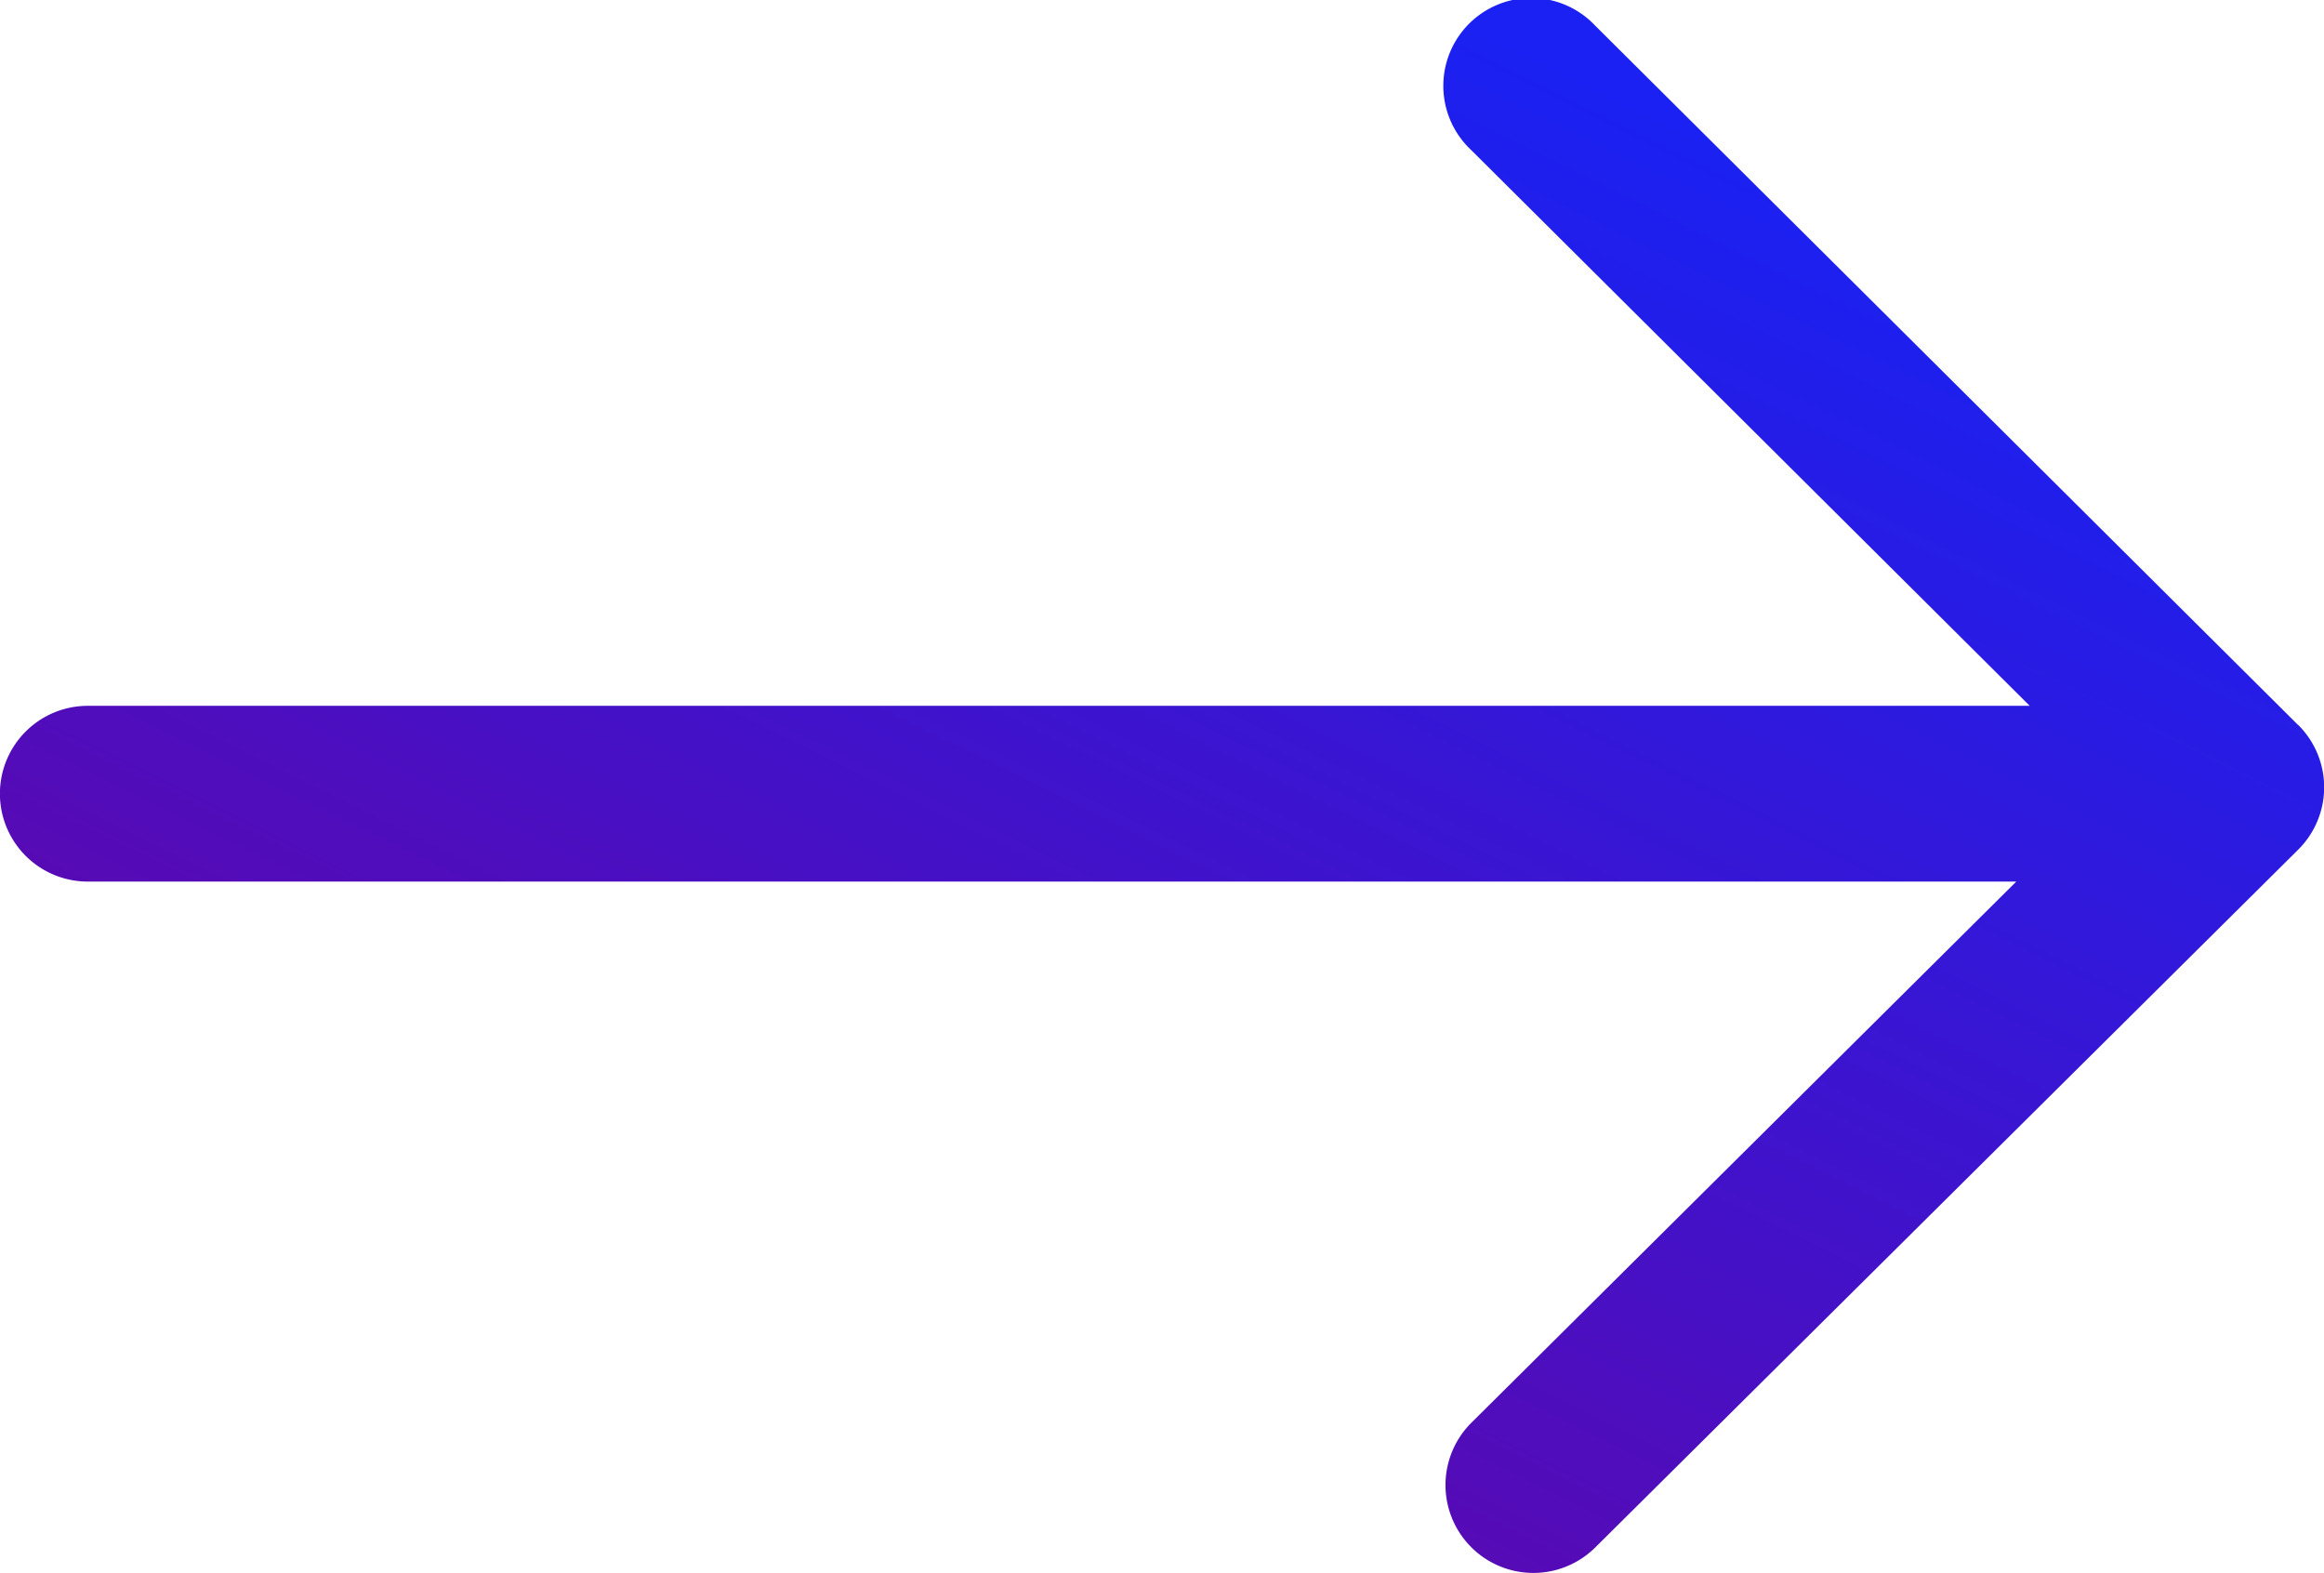
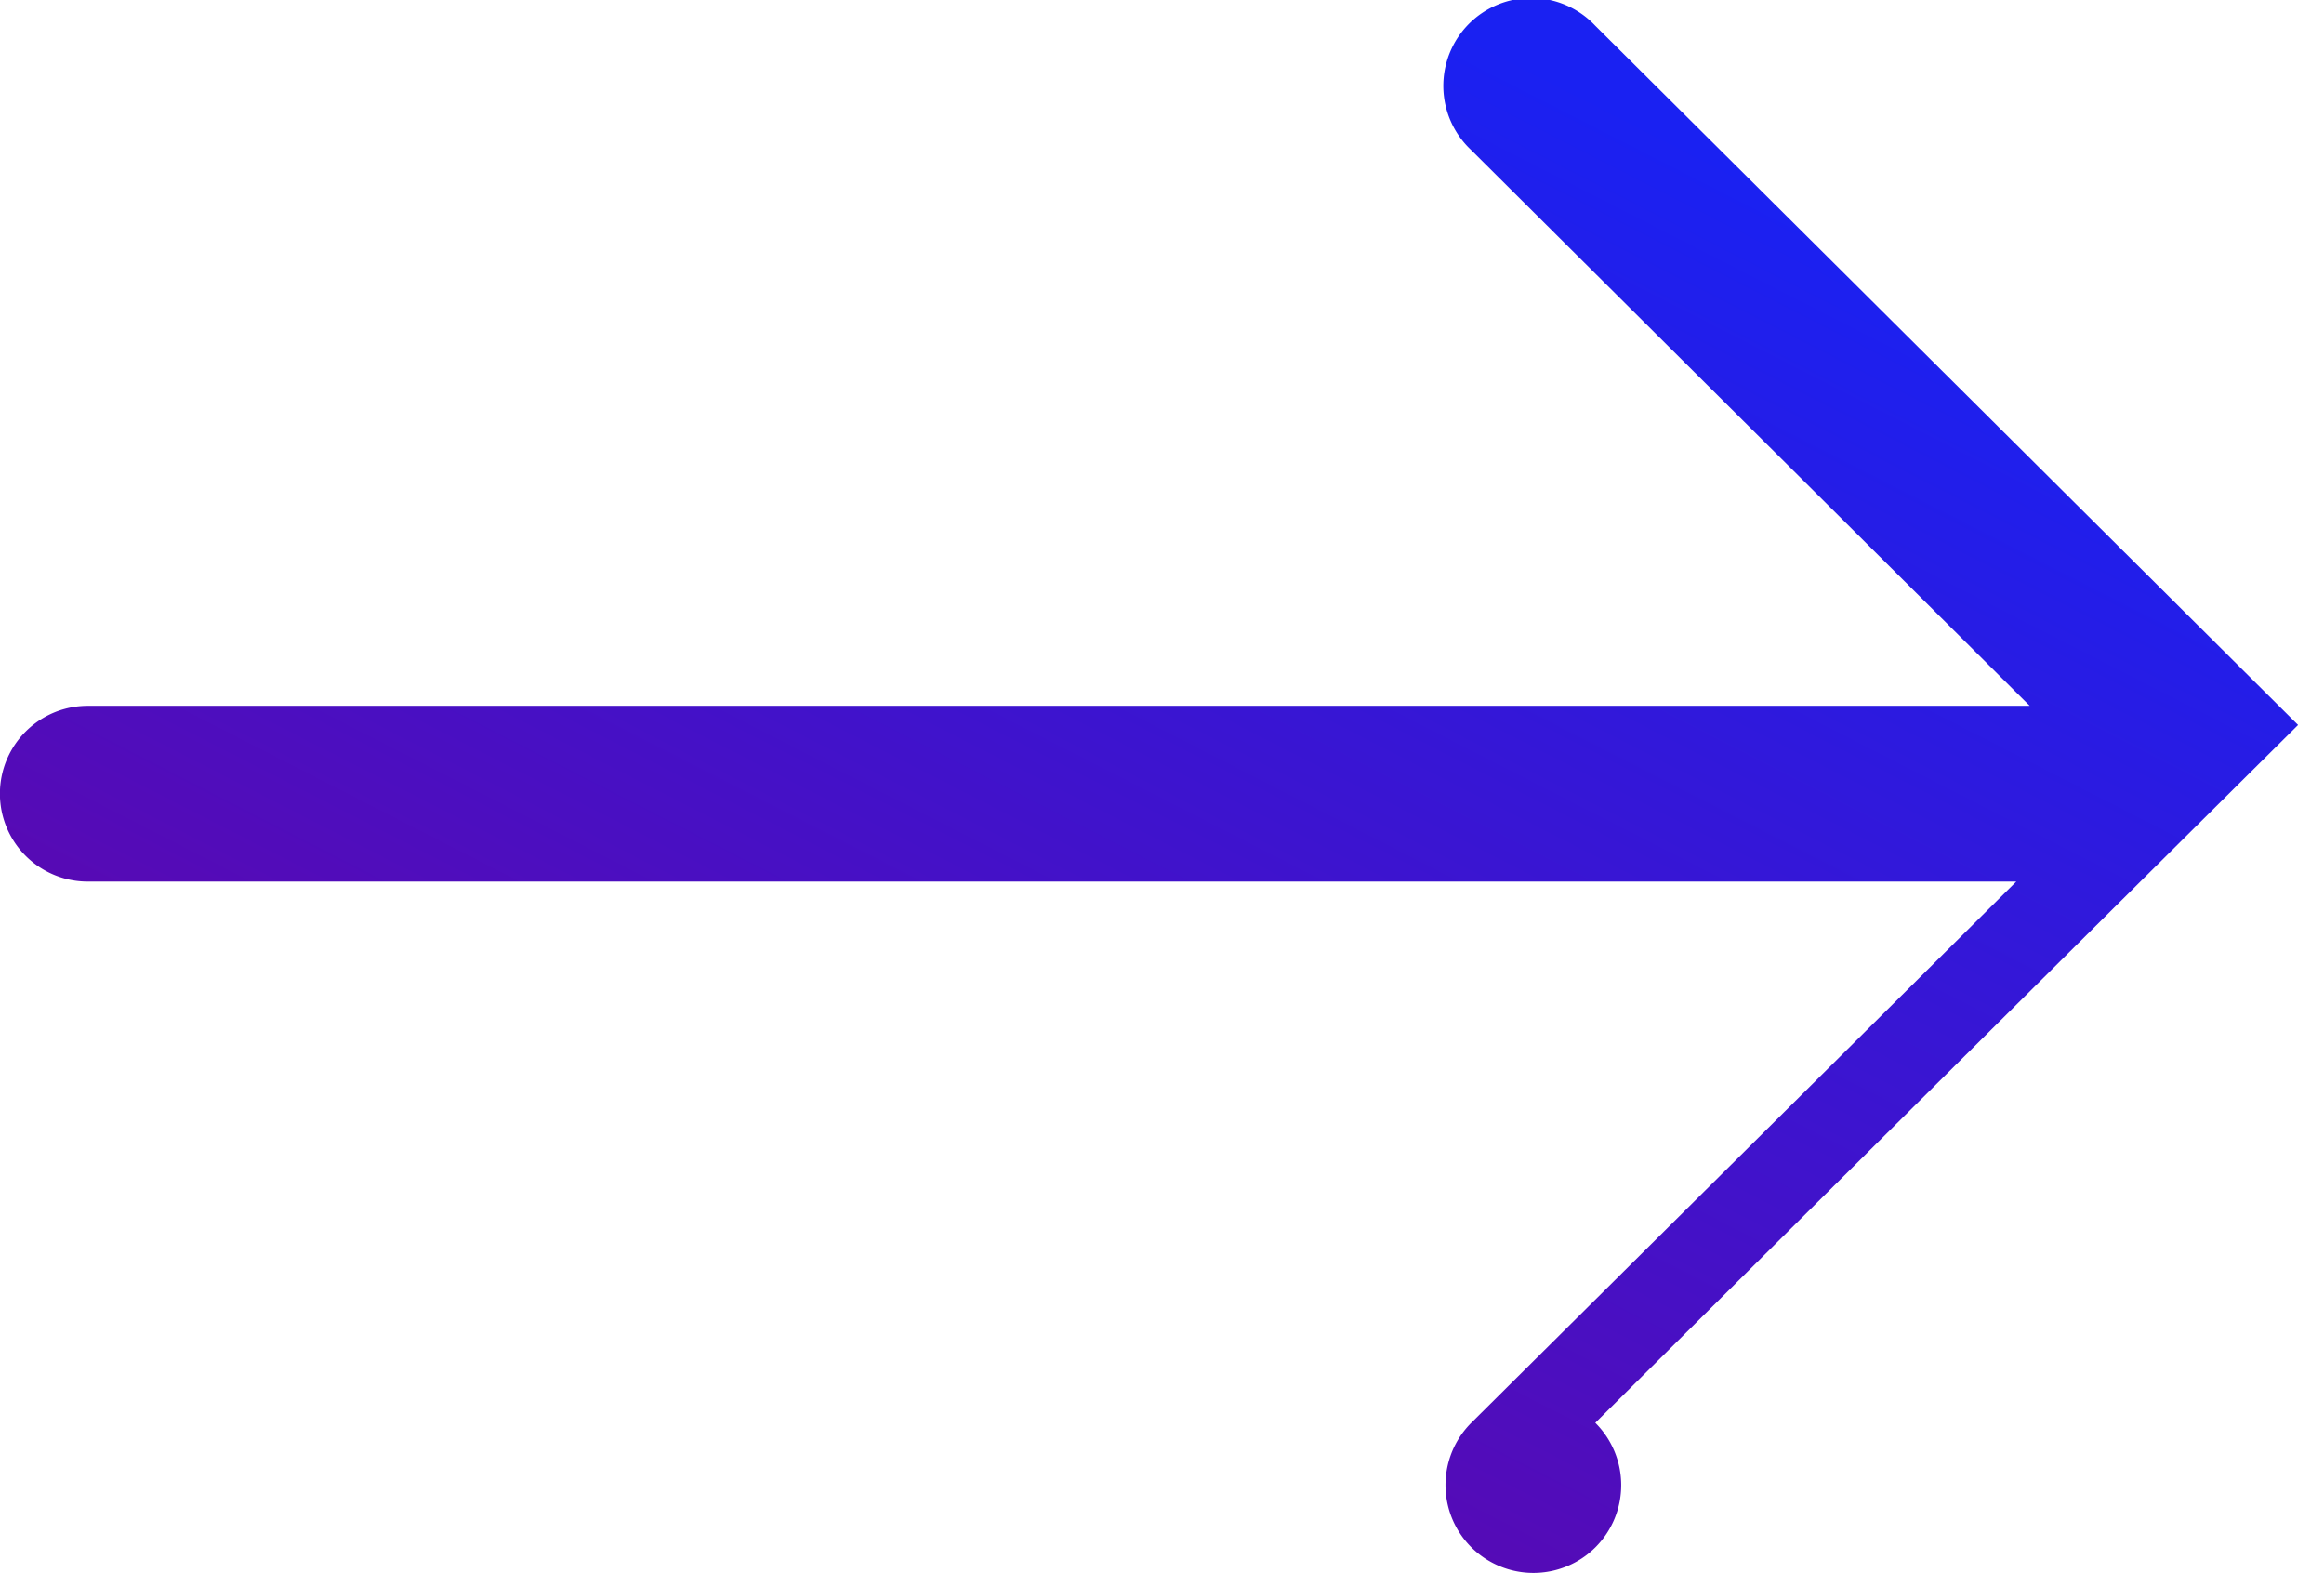
<svg xmlns="http://www.w3.org/2000/svg" width="26.448" height="17.899" viewBox="0 0 26.448 17.899">
  <defs>
    <linearGradient id="linear-gradient" x1="0.84" y1="0.162" x2="0.294" y2="0.901" gradientUnits="objectBoundingBox">
      <stop offset="0" stop-color="#1a21f2" />
      <stop offset="1" stop-color="#5f07ac" />
    </linearGradient>
  </defs>
-   <path id="Pfad_12980" data-name="Pfad 12980" d="M416.628,599.792l-8-7.959a1,1,0,1,0-1.41,1.417l6.356,6.324h-22.1a1,1,0,0,0,0,2h21.947l-6.2,6.157a1,1,0,0,0,1.409,1.42l8-7.941a1,1,0,0,0,0-1.418Z" transform="translate(-390.475 -591.542)" fill="url(#linear-gradient)" />
+   <path id="Pfad_12980" data-name="Pfad 12980" d="M416.628,599.792l-8-7.959a1,1,0,1,0-1.41,1.417l6.356,6.324h-22.1a1,1,0,0,0,0,2h21.947l-6.2,6.157a1,1,0,0,0,1.409,1.42a1,1,0,0,0,0-1.418Z" transform="translate(-390.475 -591.542)" fill="url(#linear-gradient)" />
</svg>